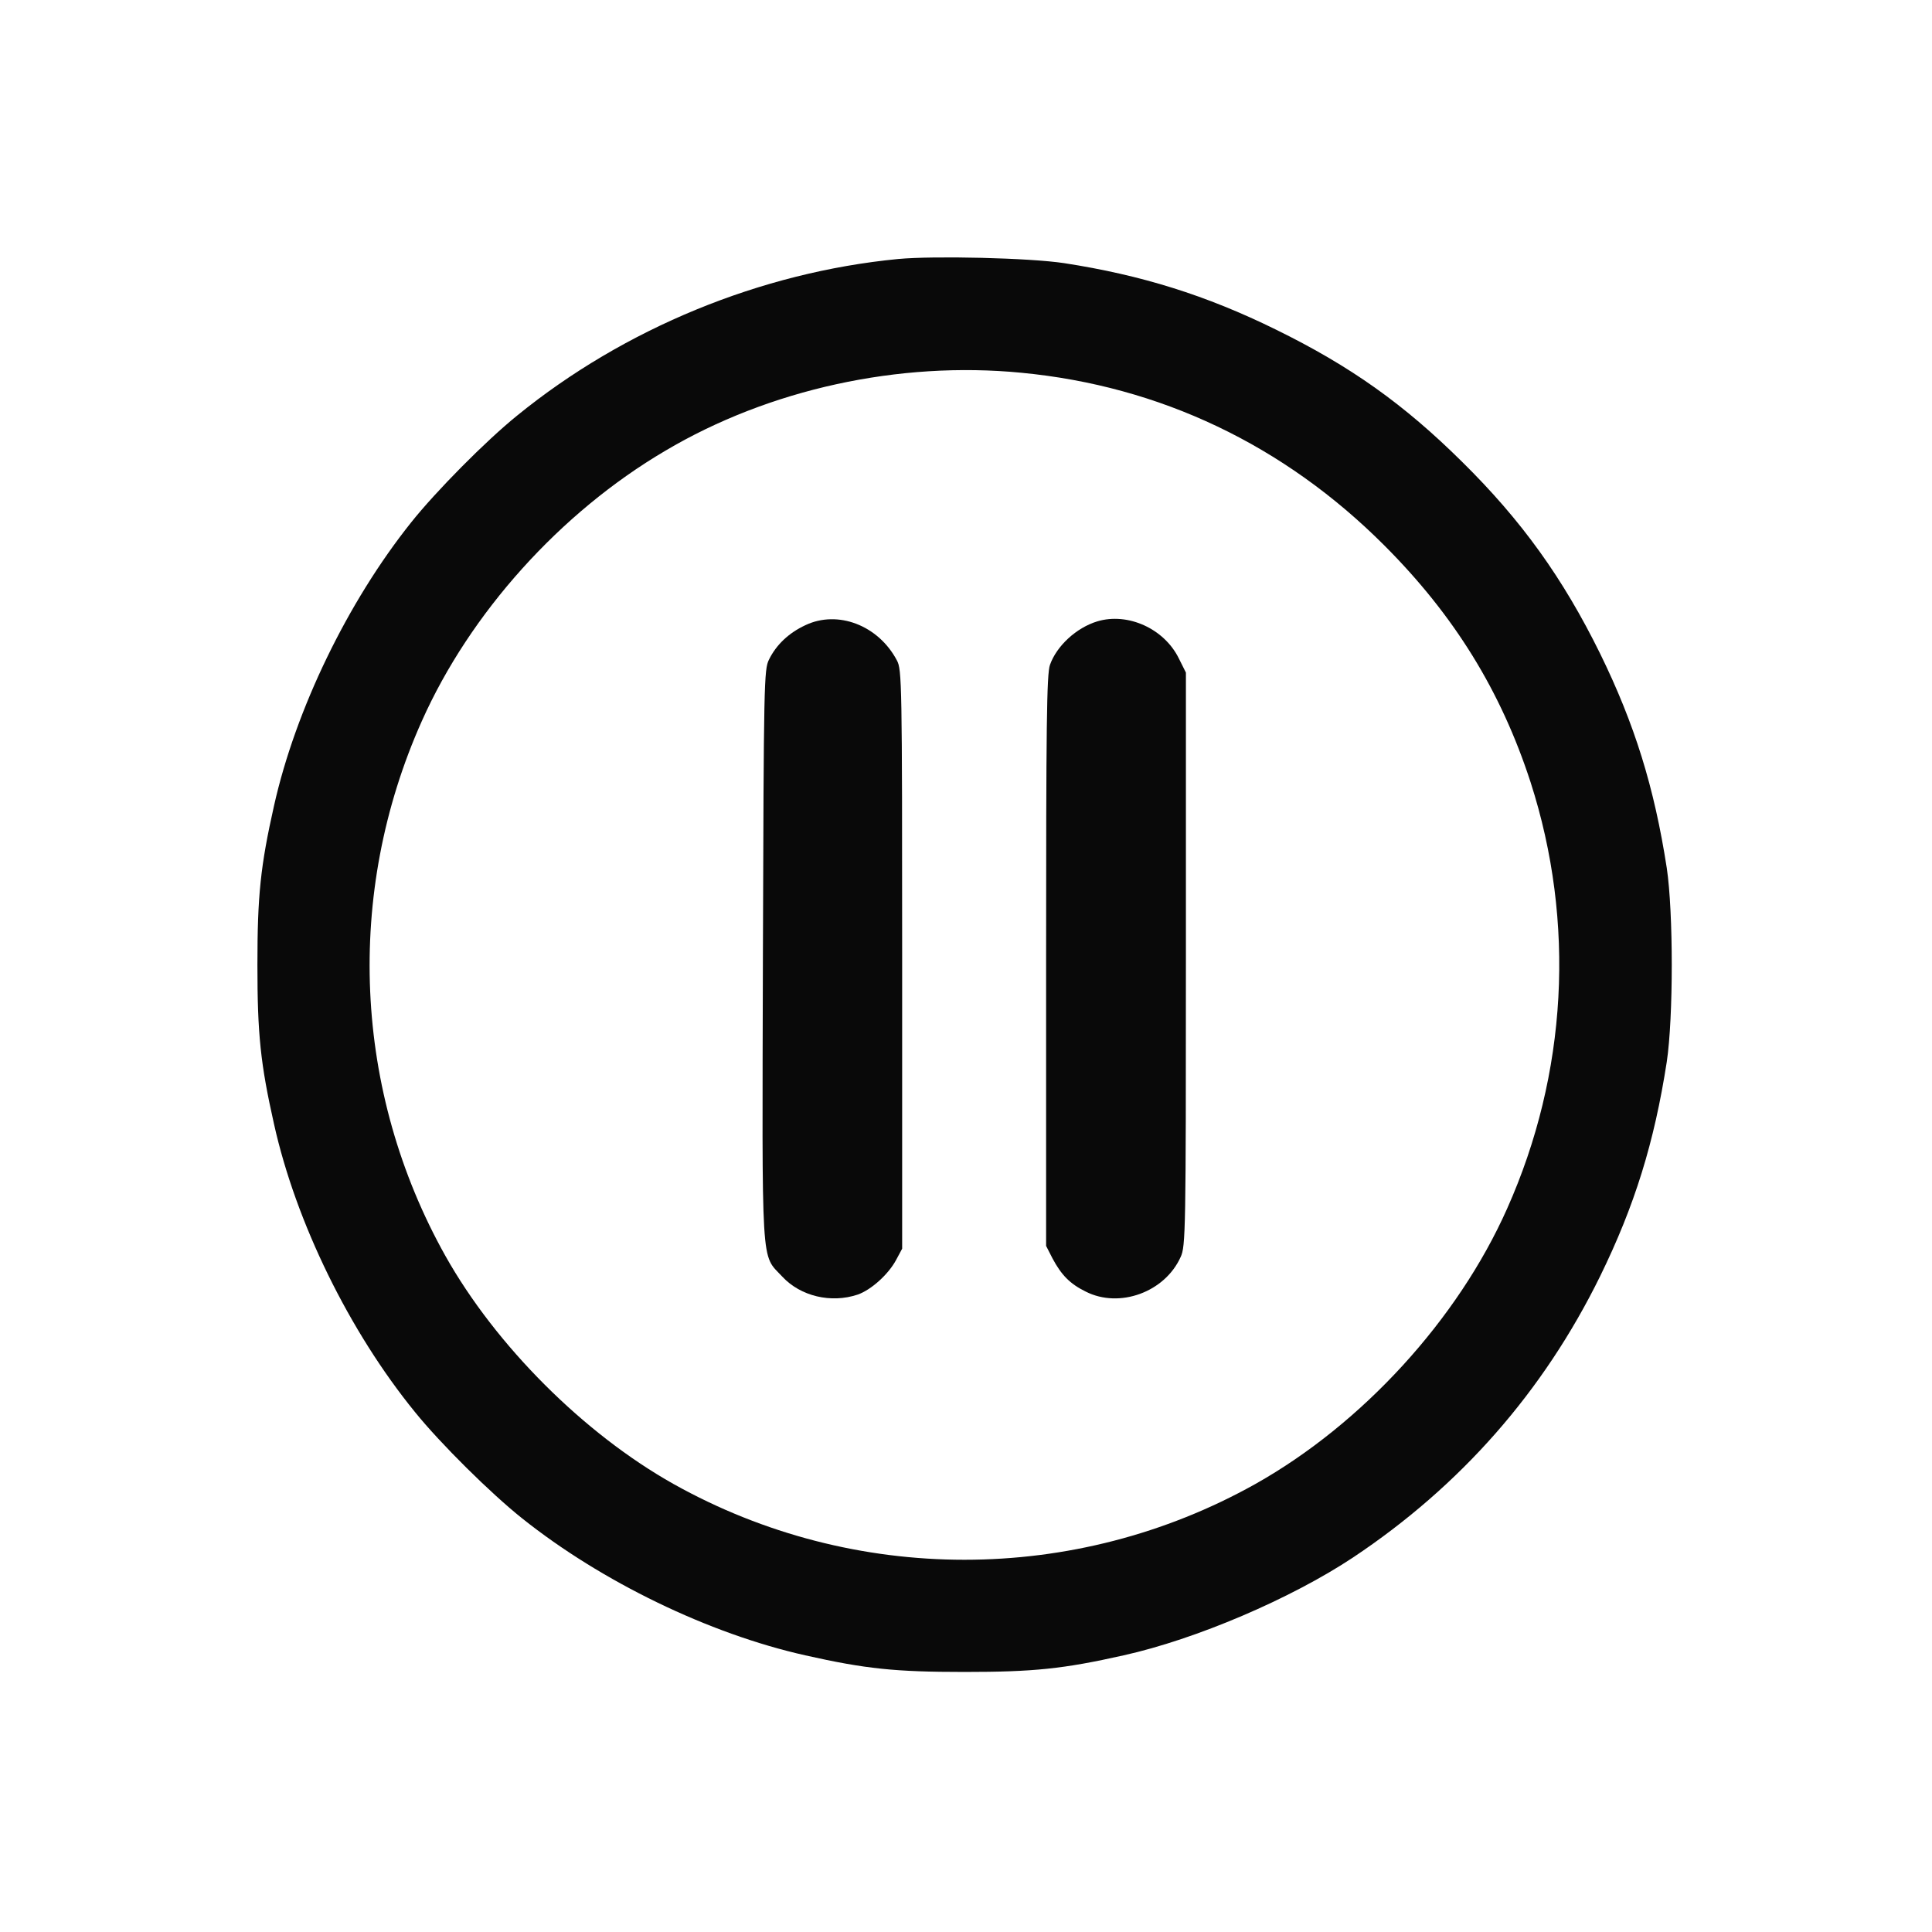
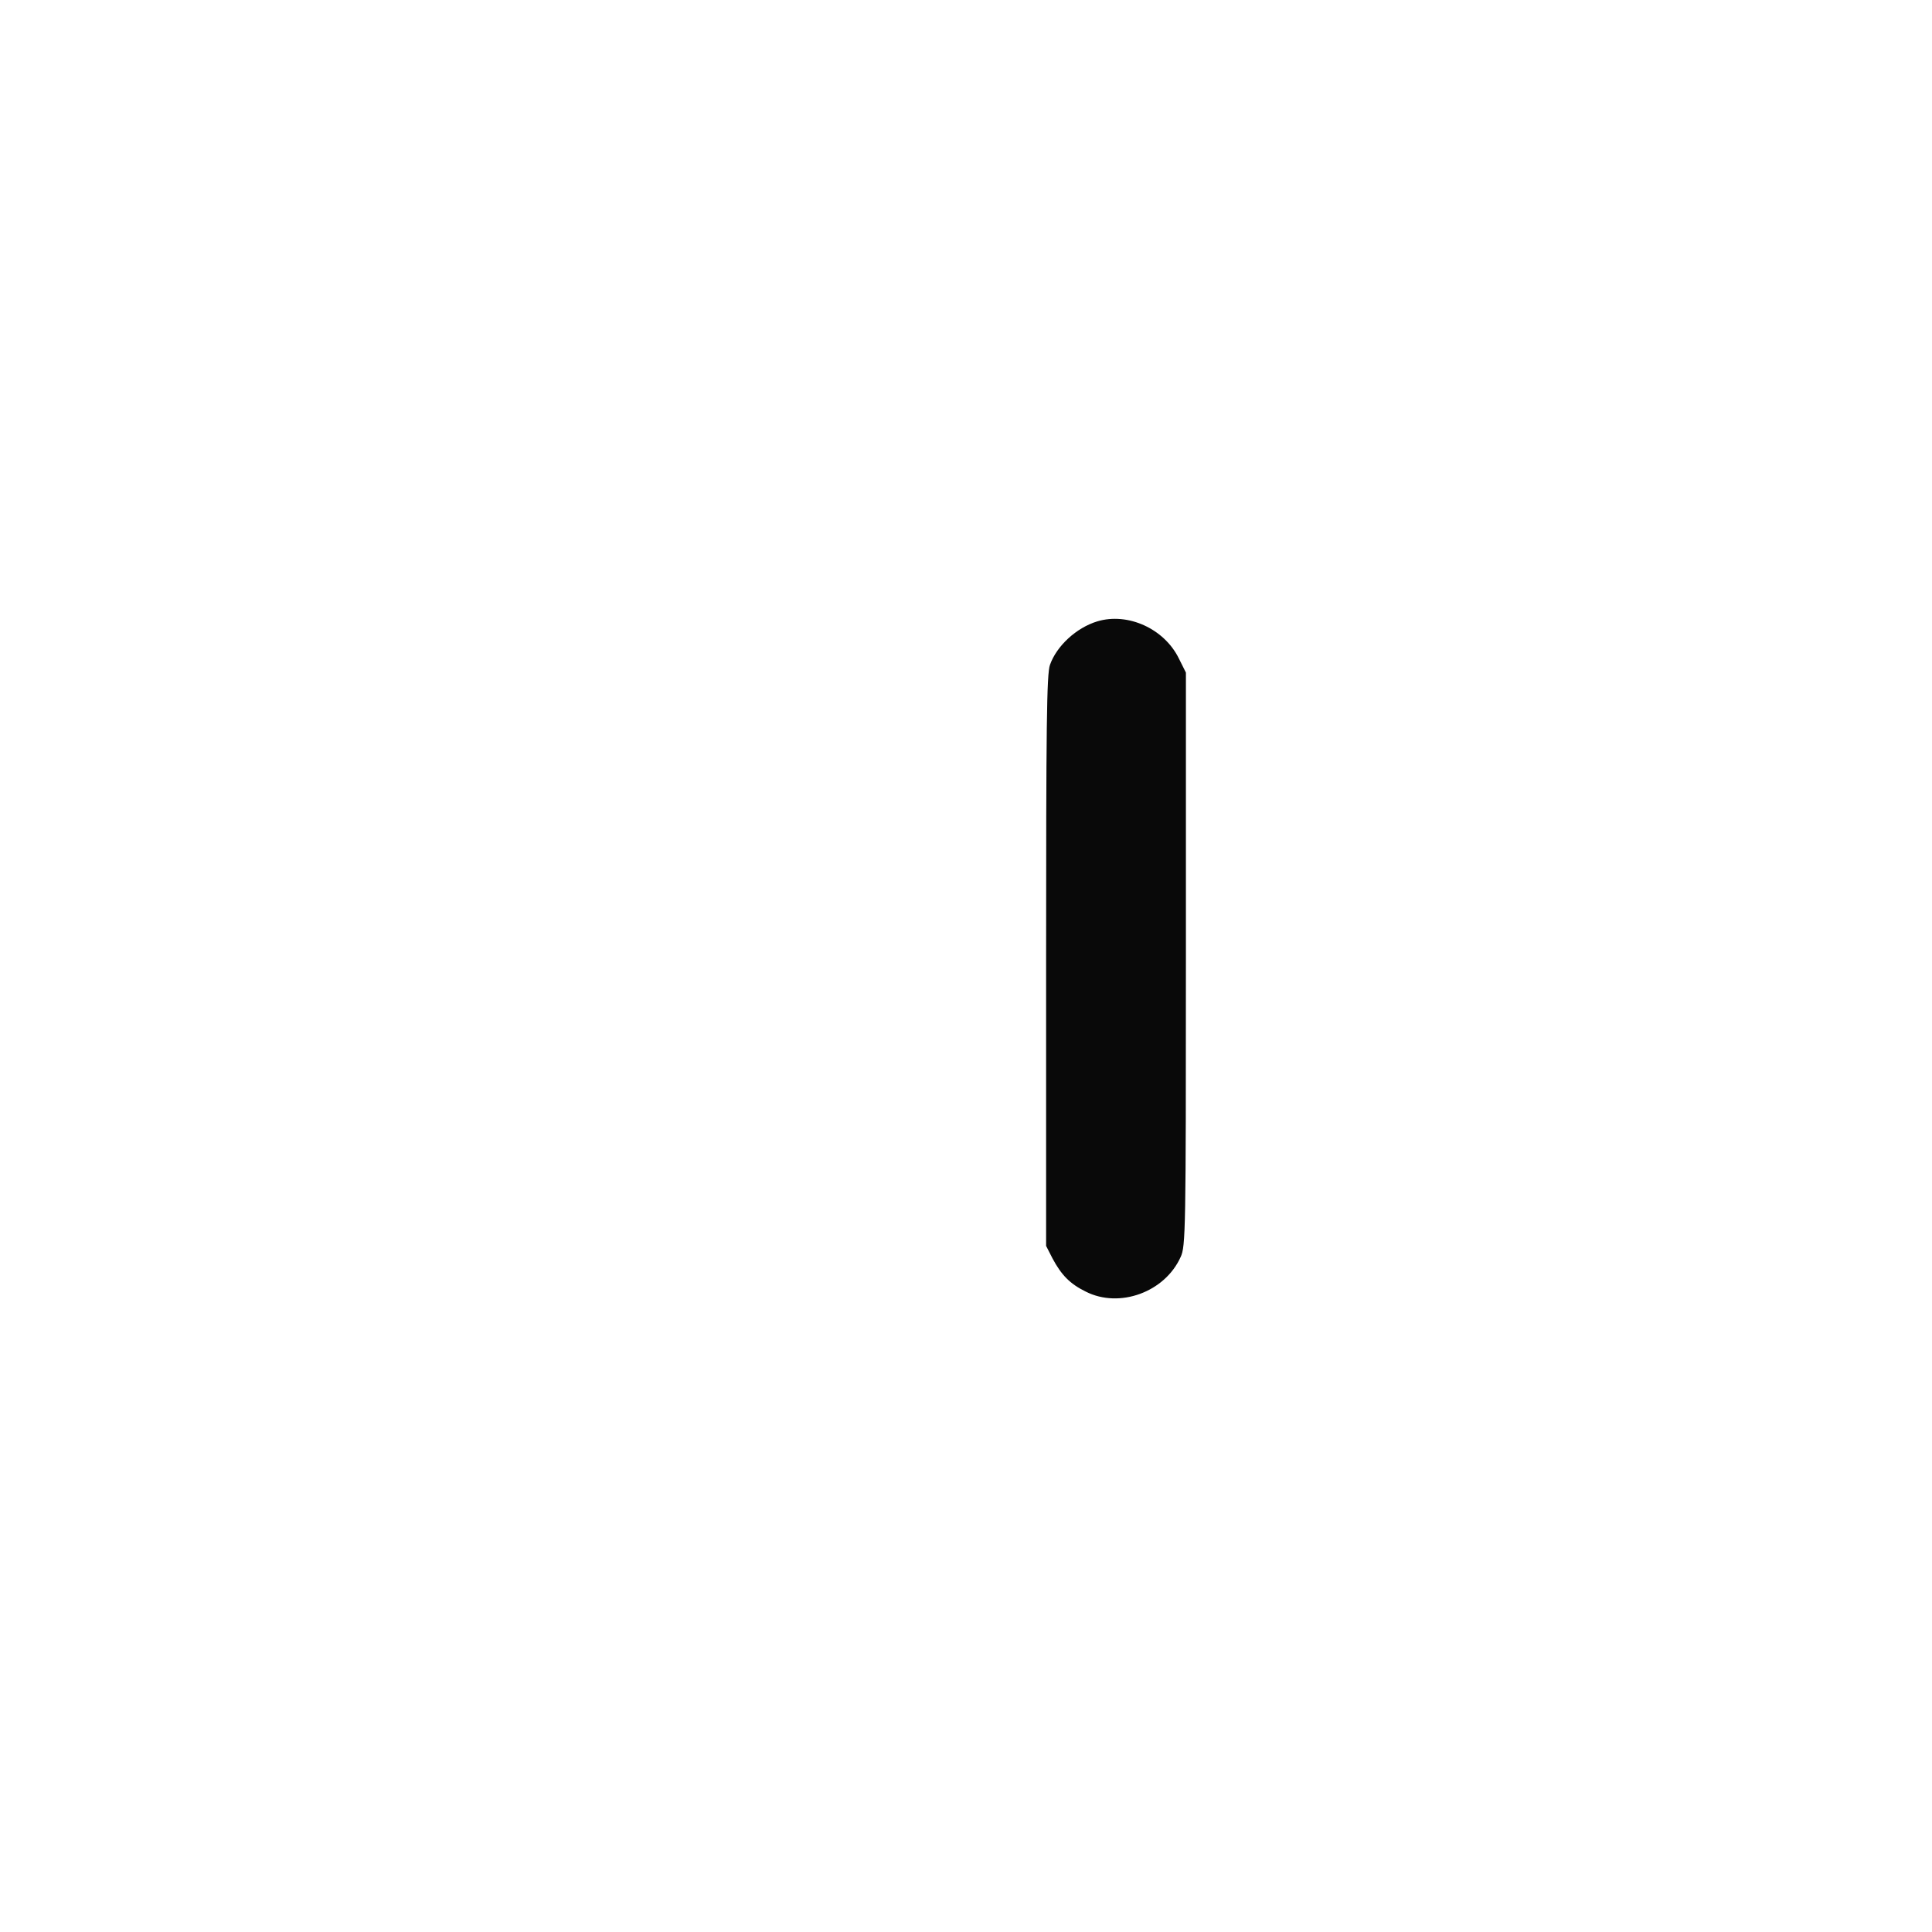
<svg xmlns="http://www.w3.org/2000/svg" width="683" height="683" viewBox="0 0 683 683" fill="none">
-   <path d="M317.561 91.556C268.921 96.253 220.673 116.12 182.897 146.85C171.74 155.854 154.124 173.666 145.316 184.725C122.904 212.812 104.506 250.785 96.872 284.842C92.076 306.177 91 316.649 91 341.115C91 365.582 92.076 376.054 96.872 397.389C104.603 432.131 123.492 470.691 146.686 499.17C155.69 510.327 173.501 527.943 184.56 536.75C212.648 559.162 250.62 577.561 284.678 585.194C306.013 589.99 316.484 591.066 340.951 591.066C365.418 591.066 375.889 589.99 397.224 585.194C422.767 579.518 456.238 565.23 478.258 550.648C516.328 525.3 545.59 492.025 565.653 451.215C577.886 426.259 584.834 403.848 589.238 375.369C591.587 359.612 591.587 322.619 589.238 306.862C584.834 278.383 577.886 255.971 565.653 231.016C552.538 204.396 537.956 184.04 516.915 163.292C496.265 142.838 477.377 129.43 451.051 116.512C426.389 104.376 403.488 97.232 376.183 93.024C363.852 91.164 330.381 90.381 317.561 91.556ZM361.112 131.779C410.143 136.476 453.889 157.322 489.317 192.75C514.175 217.608 530.616 244.325 541.088 276.523C557.04 326.044 554.104 379.577 532.769 427.336C515.349 466.482 481.585 503.378 443.809 524.615C380 560.336 301.902 560.336 238.093 524.615C206.385 506.803 175.263 475.682 157.451 443.973C124.96 385.938 121.828 315.964 149.133 254.895C166.161 216.727 198.066 181.201 235.157 159.377C271.955 137.553 317.855 127.571 361.112 131.779Z" fill="#090909" />
-   <path d="M284.678 221.035C278.806 223.775 274.402 227.983 271.857 233.17C270.096 236.693 269.998 241 269.704 337.692C269.411 450.63 268.921 443.094 276.555 451.315C283.014 458.263 293.779 460.808 303.175 457.676C307.97 456.012 314.038 450.532 316.778 445.443L318.931 441.43V339.16C318.931 241.293 318.833 236.693 317.072 233.464C310.515 221.035 296.128 215.554 284.678 221.035Z" fill="#090909" />
  <path d="M387.926 219.663C380.488 221.914 373.539 228.373 371.19 235.028C370.016 238.16 369.82 256.755 369.82 339.648V440.45L372.071 444.854C375.203 450.726 378.237 453.858 383.815 456.598C395.755 462.666 411.805 456.794 417.383 444.365C419.145 440.646 419.243 435.165 419.243 339.061V237.769L416.698 232.68C411.511 222.208 398.691 216.434 387.926 219.663Z" fill="#090909" />
</svg>